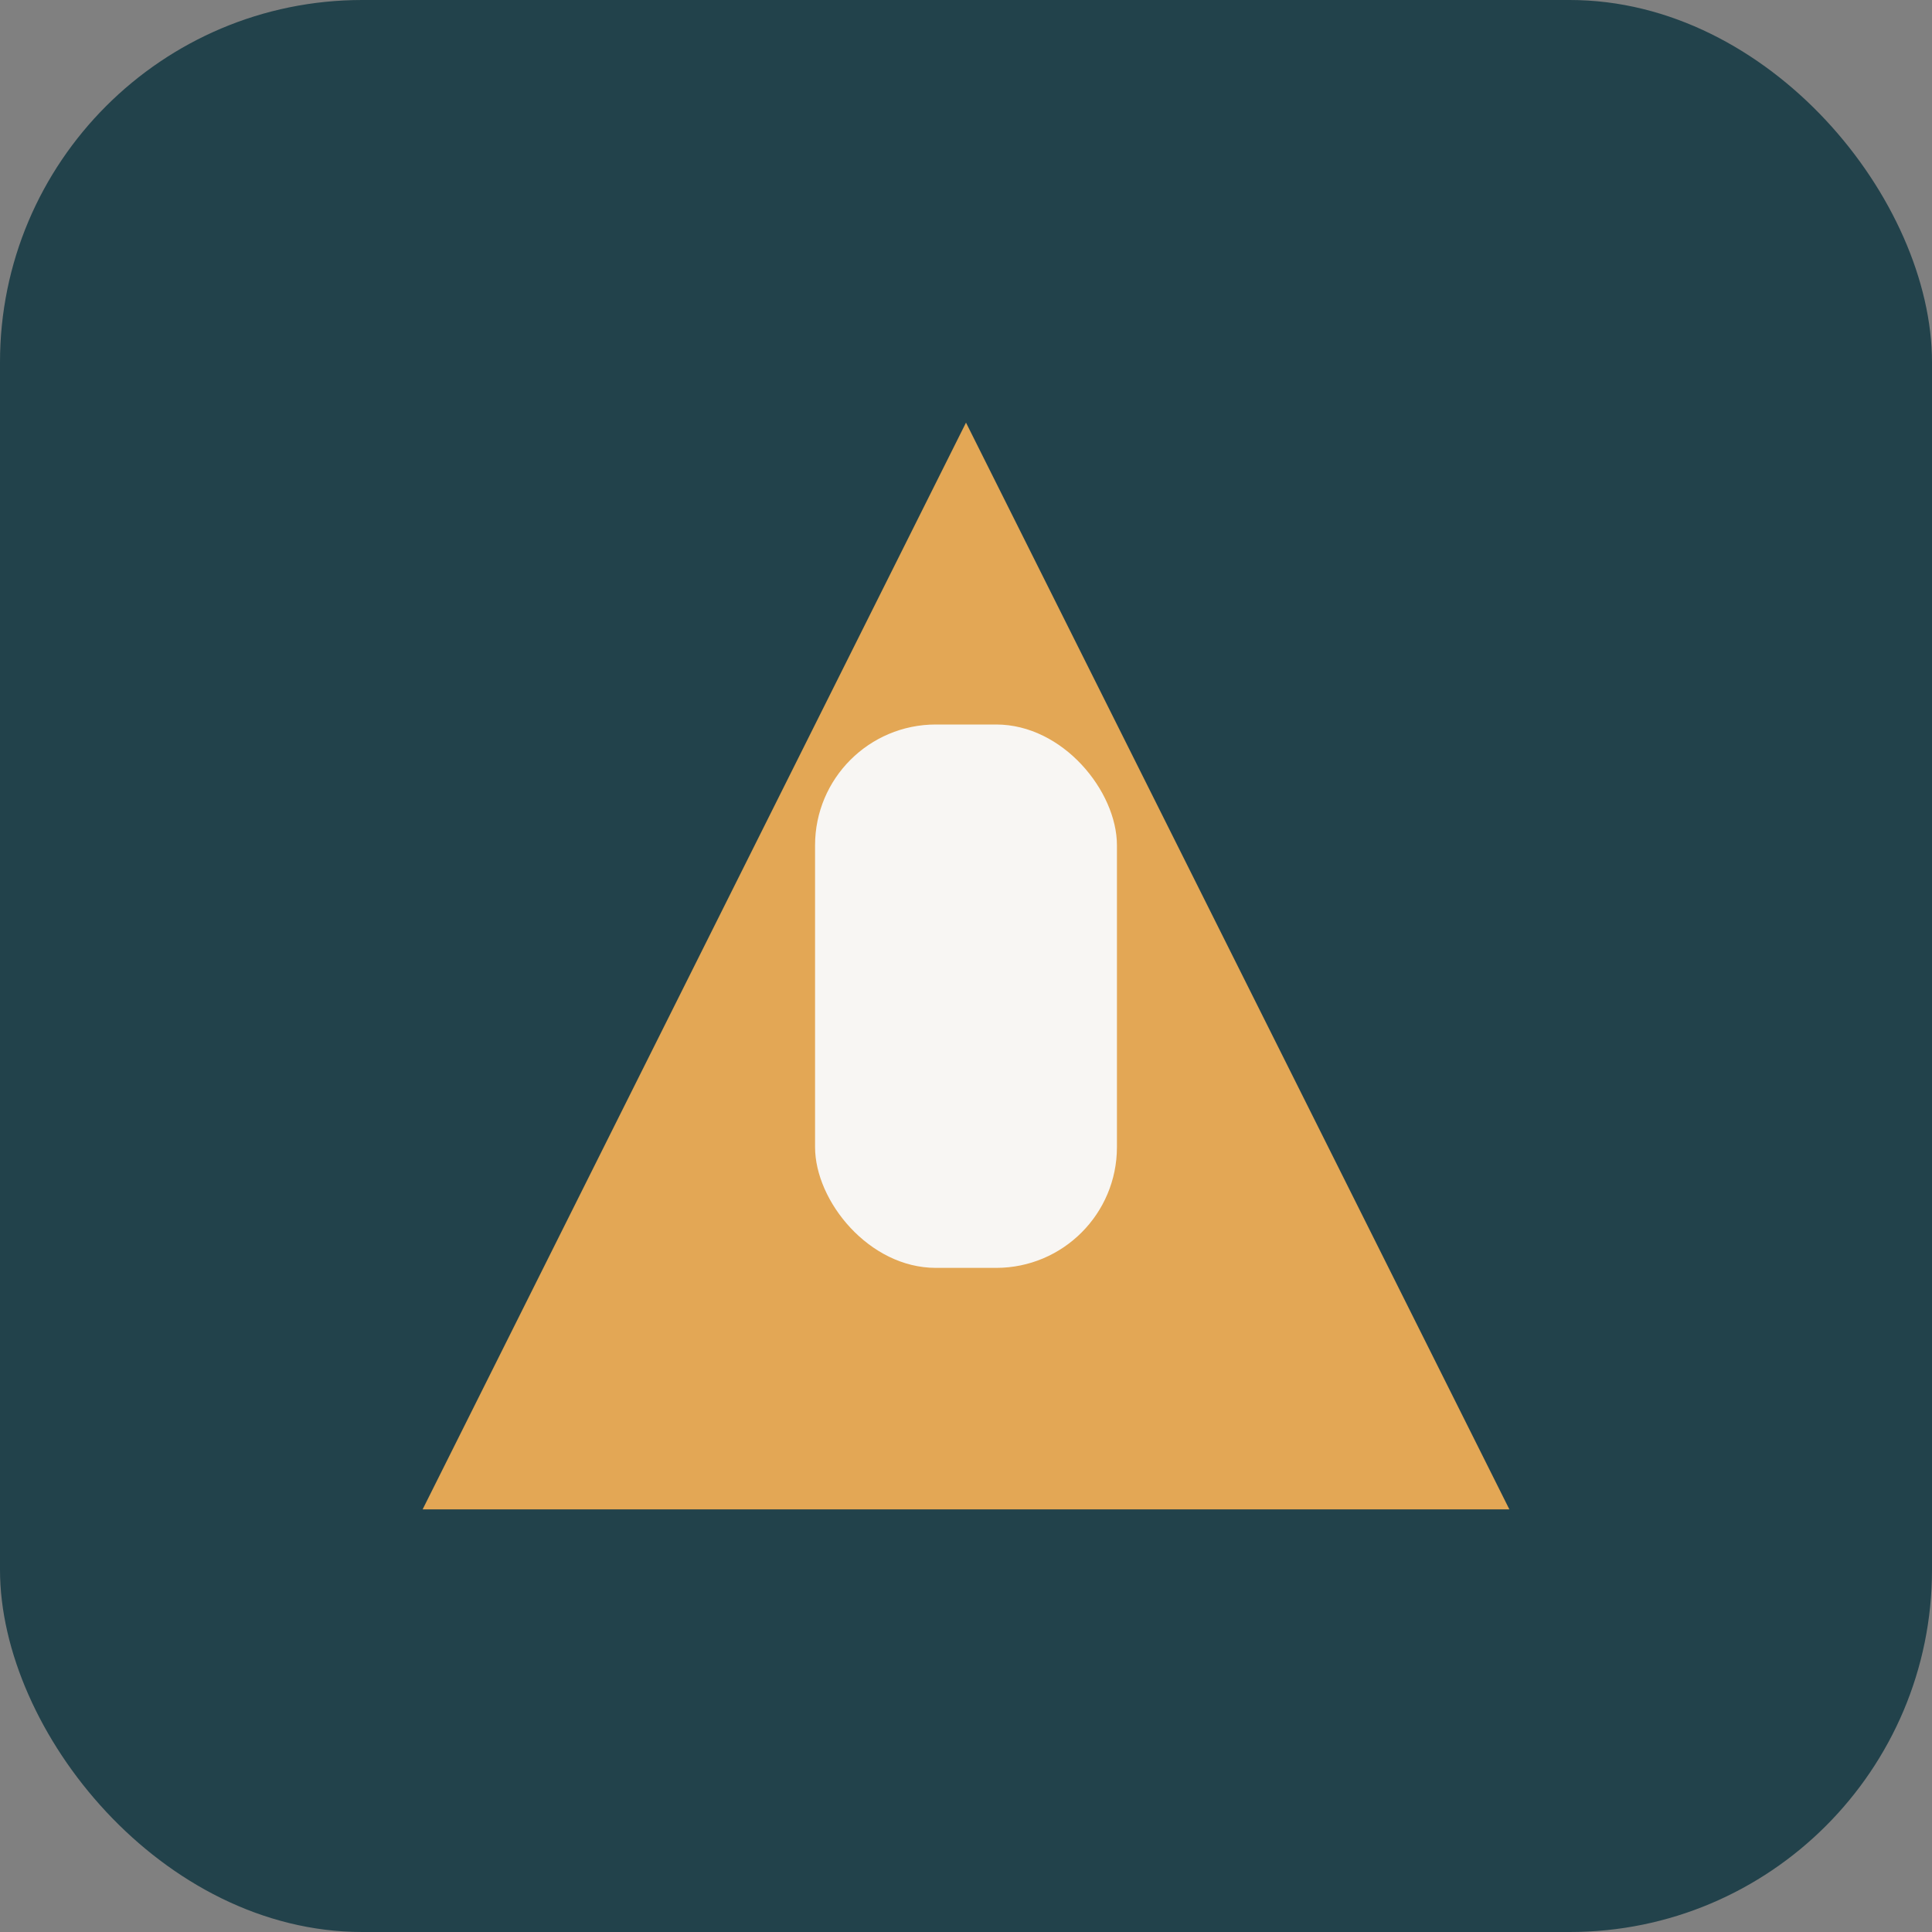
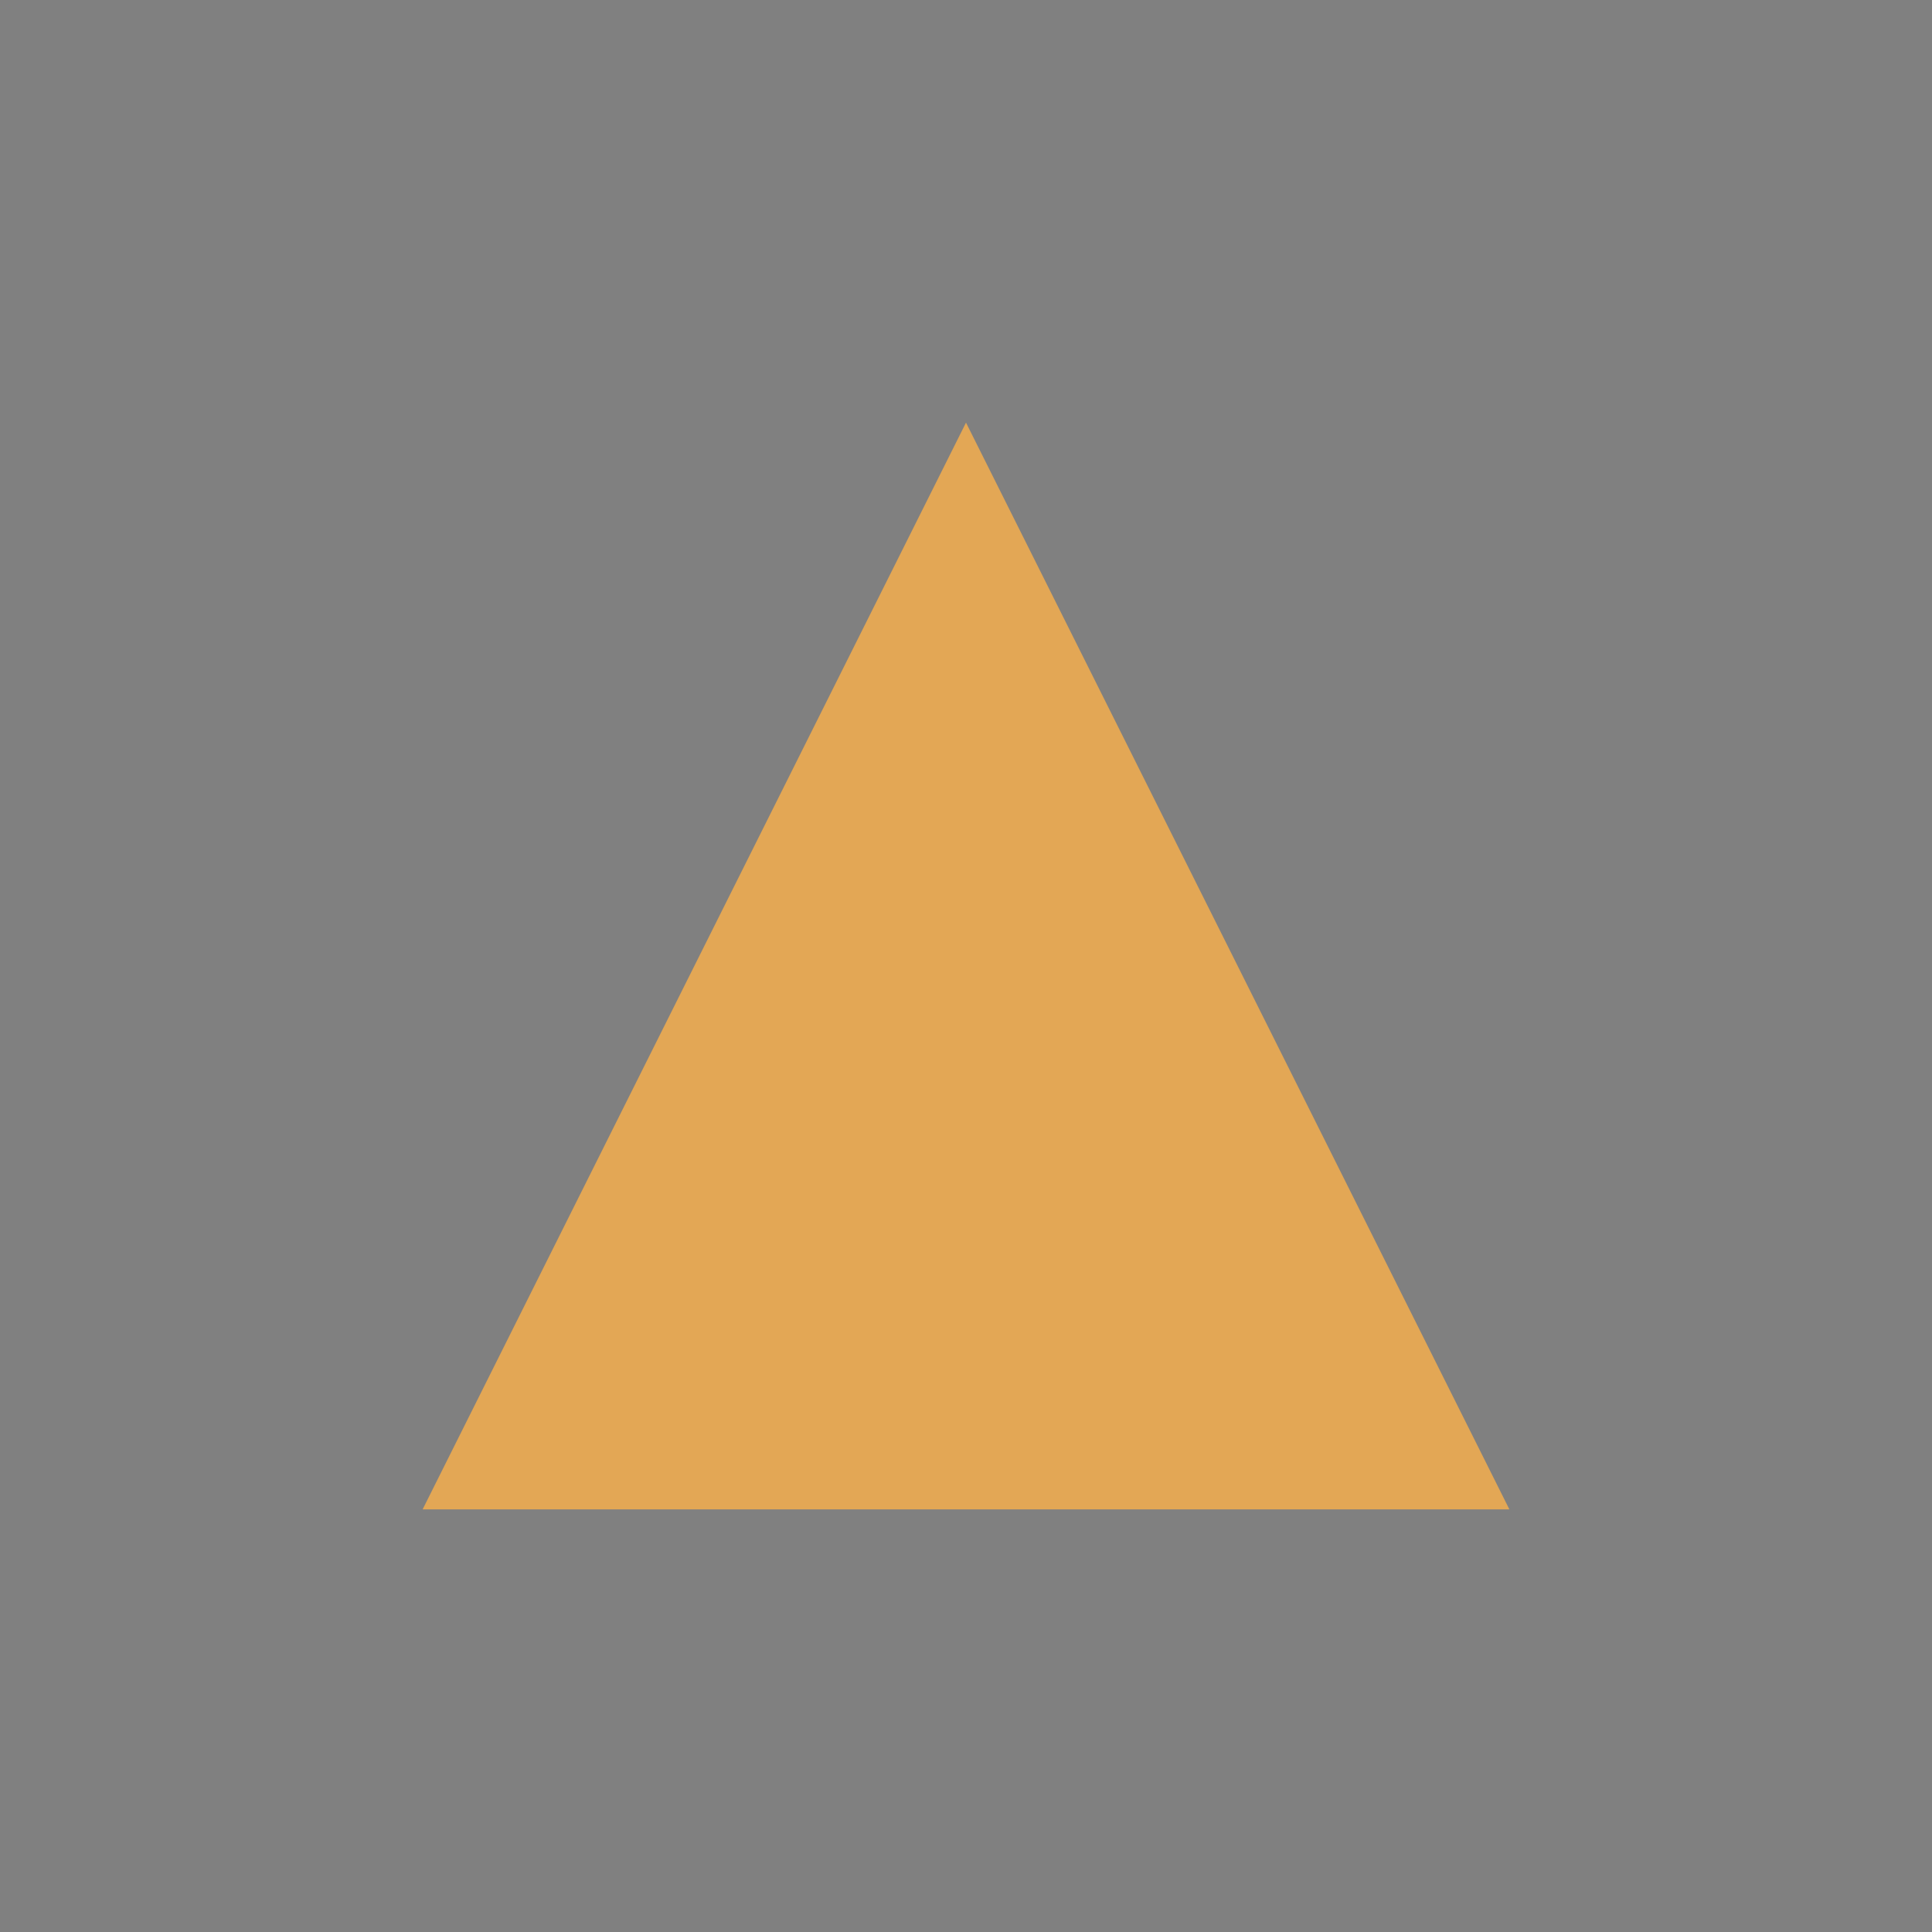
<svg xmlns="http://www.w3.org/2000/svg" width="32" height="32" viewBox="0 0 32 32">
  <rect x="0" y="0" width="32" height="32" fill="#808080" stroke="none" />
-   <rect width="32" height="32" rx="6" fill="#22424B" />
  <polygon points="16,7 25,25 7,25" fill="#E3A755" />
-   <rect x="13.5" y="12" width="5" height="9" rx="2" fill="#F8F6F3" />
</svg>